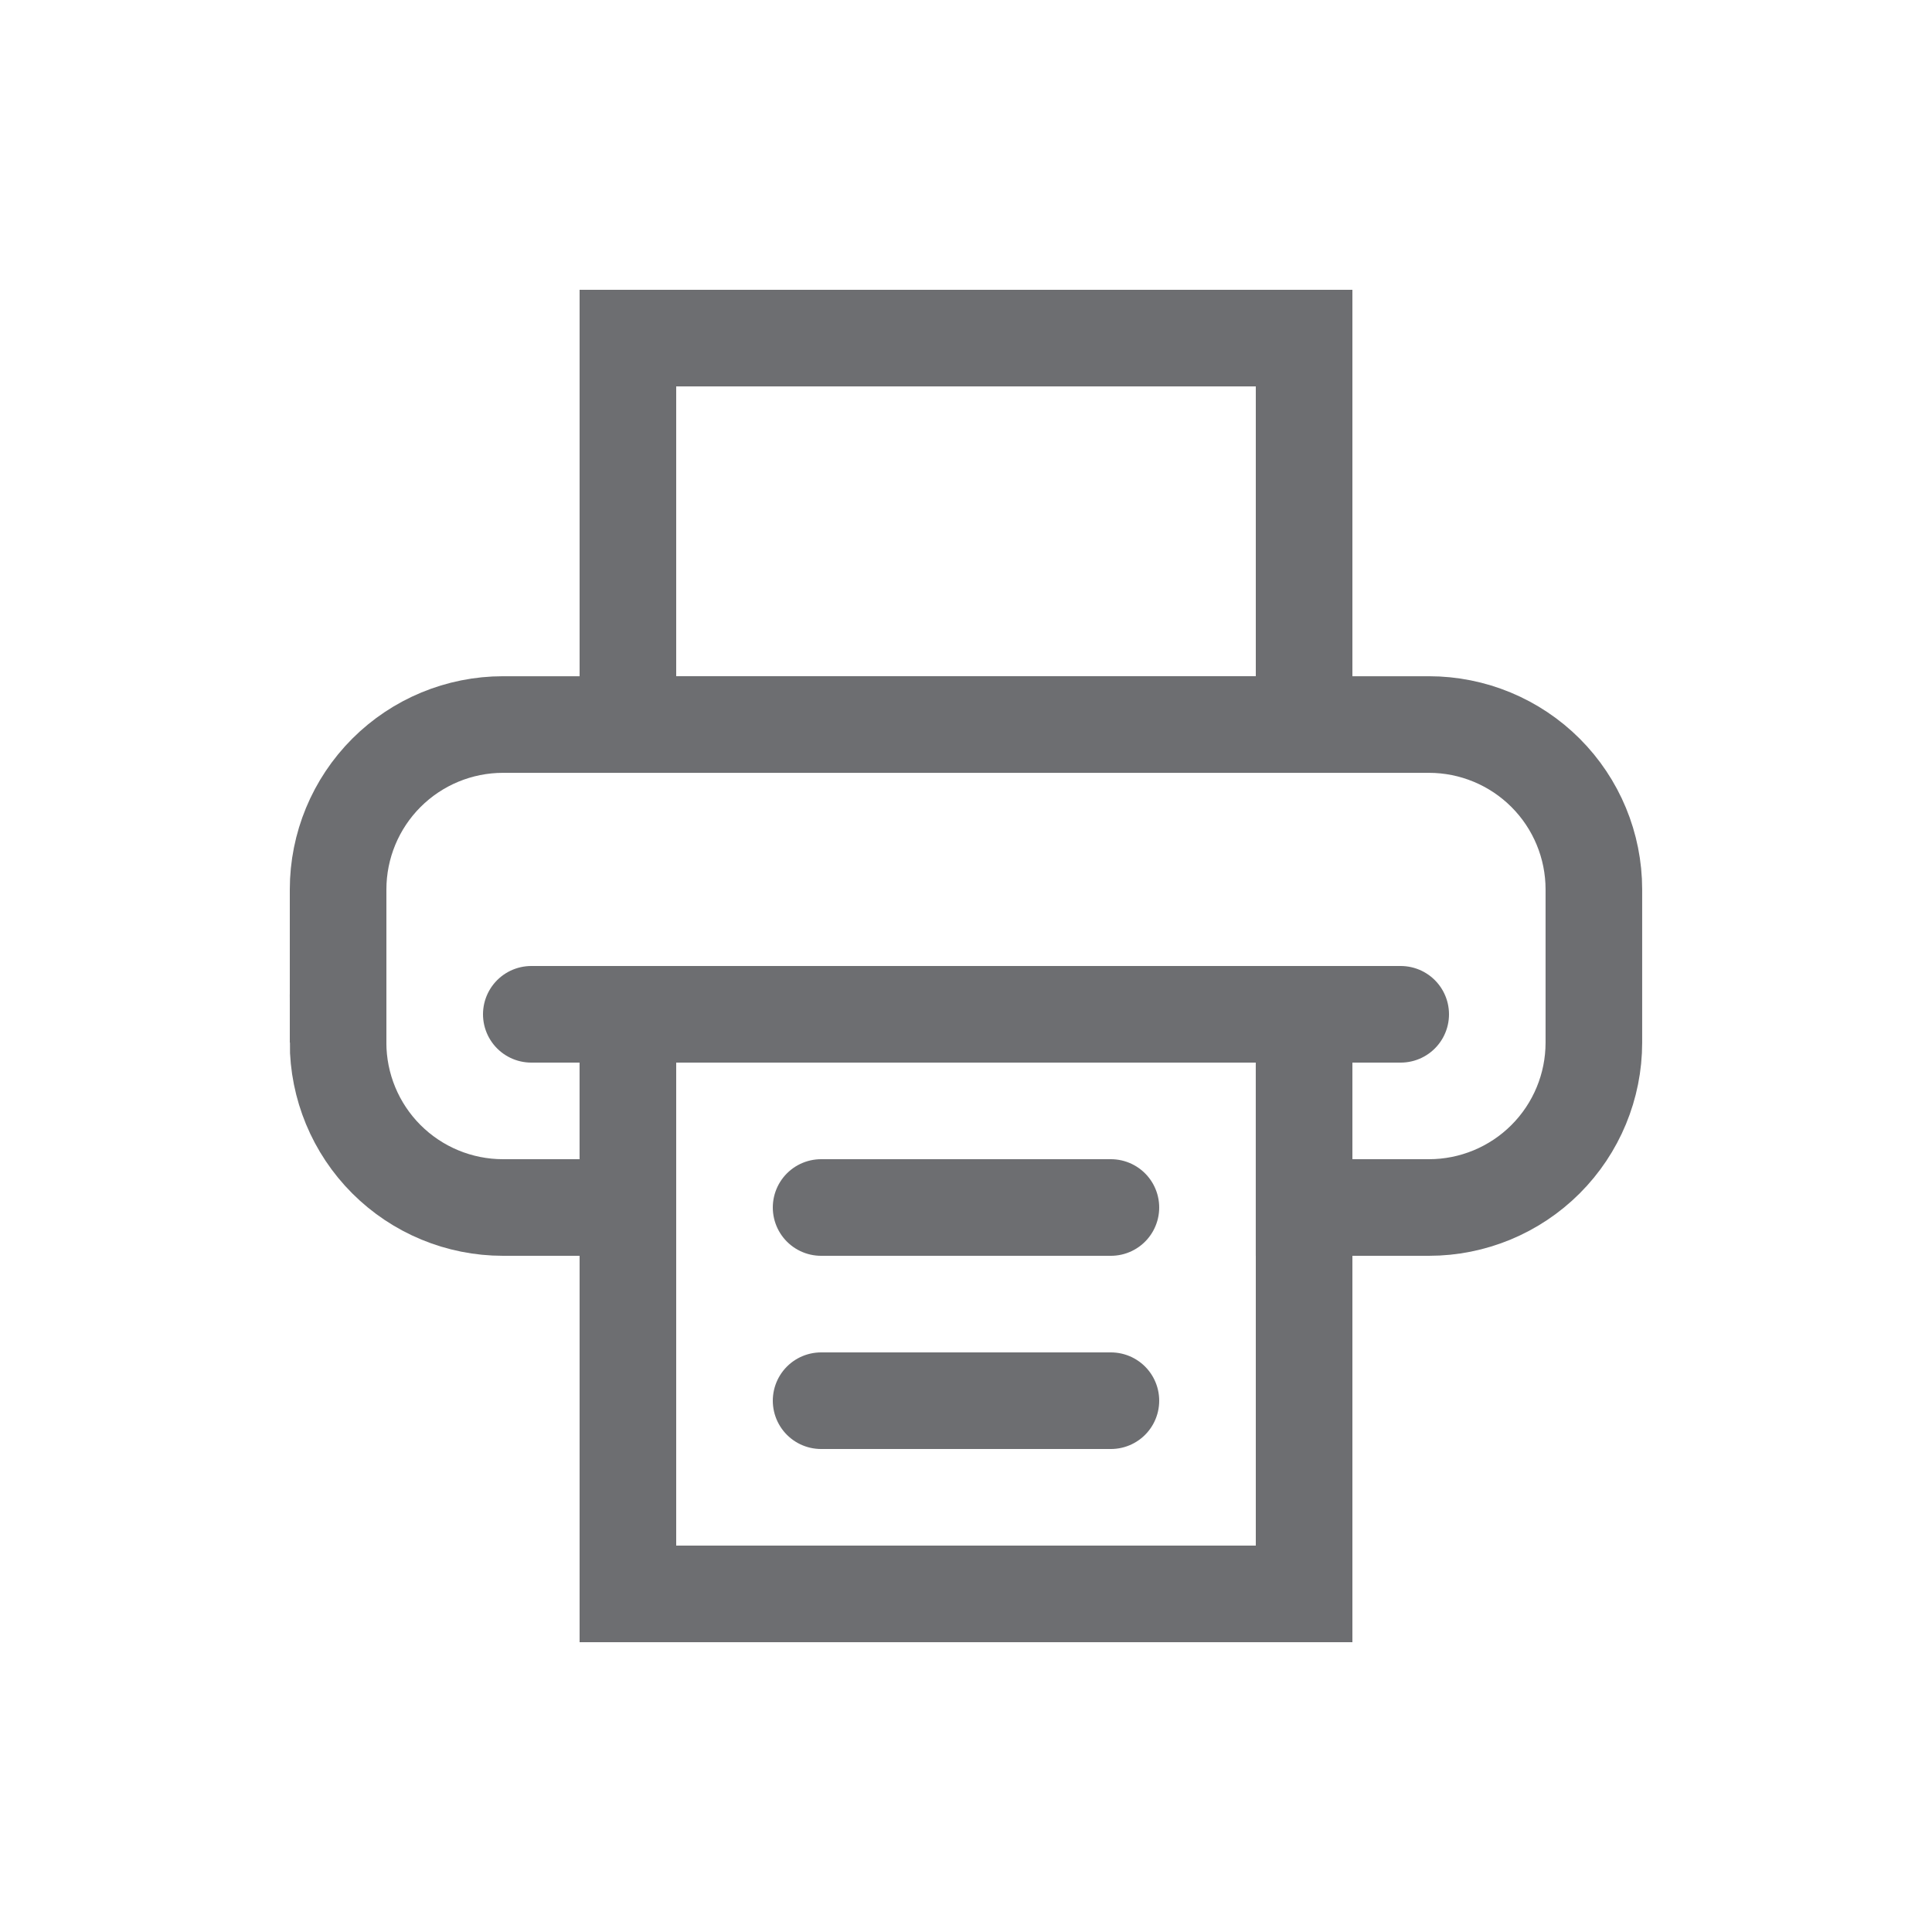
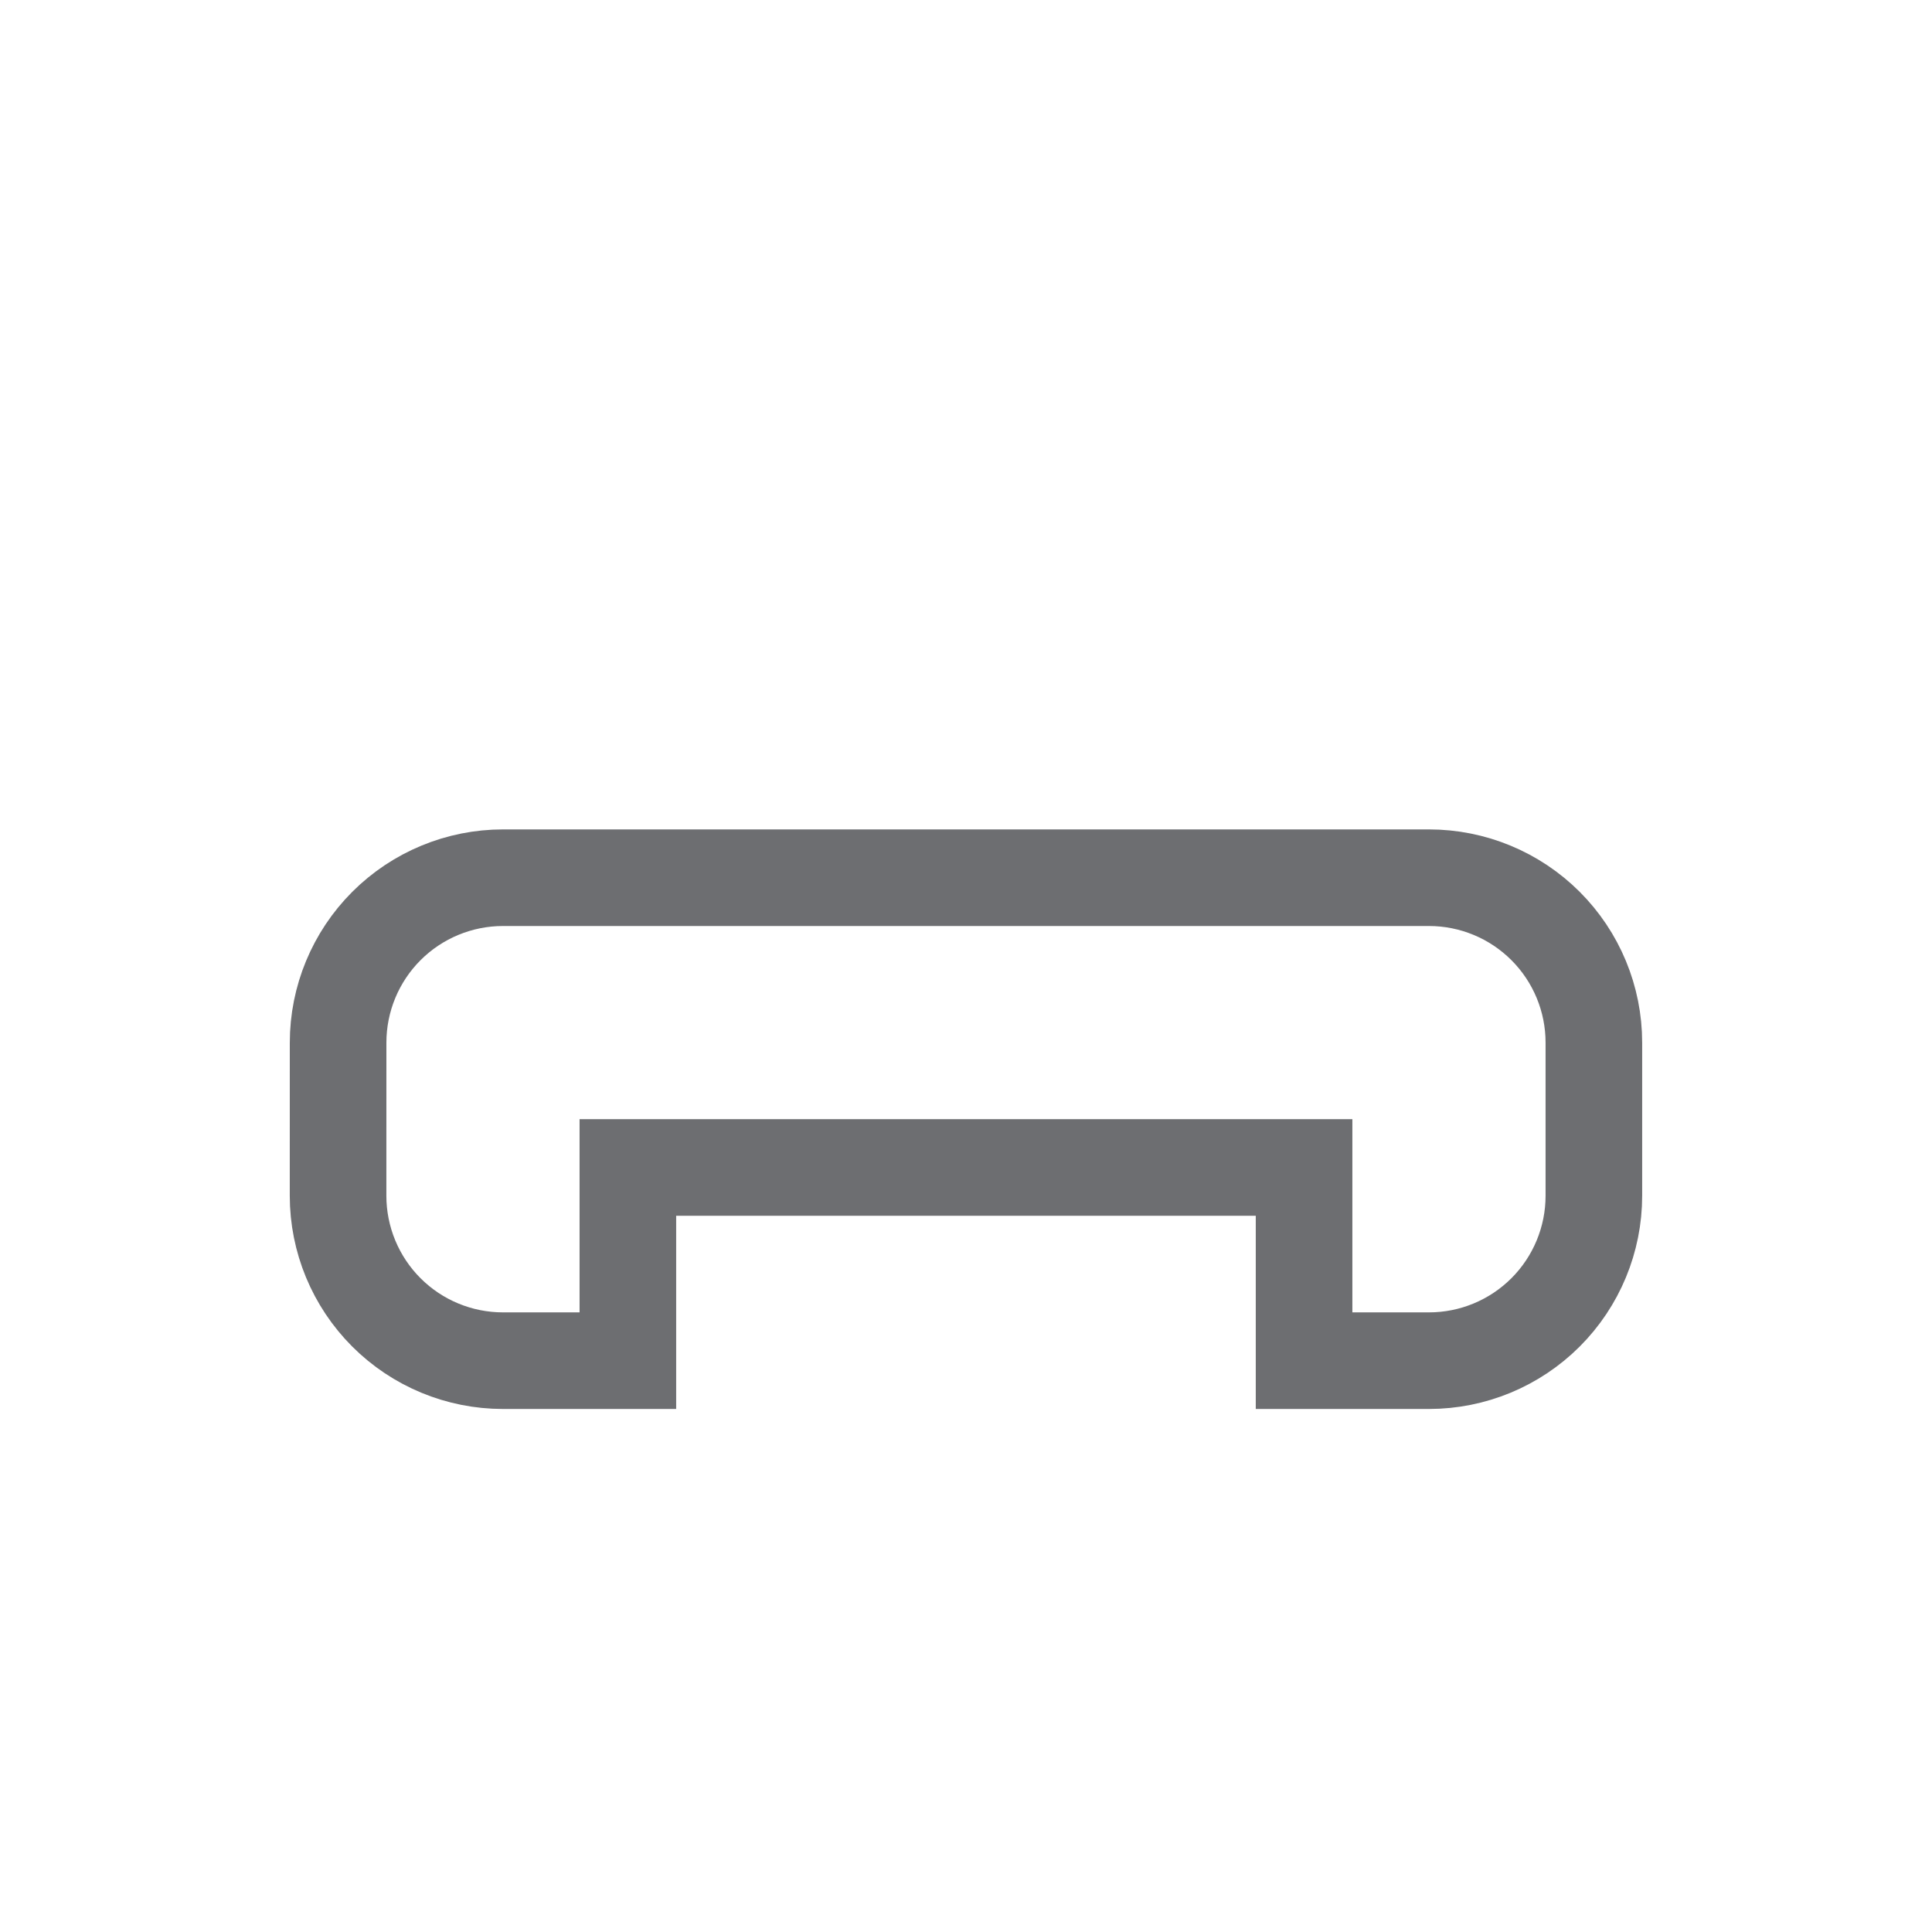
<svg xmlns="http://www.w3.org/2000/svg" id="Layer_2" data-name="Layer 2" viewBox="0 0 600 600">
  <defs>
    <style>      .cls-1, .cls-2 {        fill: none;        stroke: #6d6e71;        stroke-miterlimit: 10;        stroke-width: 30px;      }      .cls-2 {        stroke-linecap: round;      }    </style>
  </defs>
-   <path class="cls-1" d="M105,323.79v-47.57c0-13.58,5.4-26.61,15-36.21h0c9.6-9.6,22.63-15,36.21-15h287.57c13.58,0,26.61,5.4,36.21,15h0c9.6,9.6,15,22.63,15,36.21v47.57c0,13.58-5.4,26.61-15,36.21h0c-9.6,9.6-22.63,15-36.21,15h-38.79v-60h-210v60s-38.79,0-38.79,0c-13.58,0-26.61-5.4-36.21-15h0c-9.6-9.6-15-22.63-15-36.21Z" />
-   <rect class="cls-1" x="195" y="315" width="210" height="180" />
-   <line class="cls-2" x1="165" y1="315" x2="435" y2="315" />
-   <line class="cls-2" x1="255" y1="375" x2="345" y2="375" />
-   <line class="cls-2" x1="255" y1="435" x2="345" y2="435" />
-   <rect class="cls-2" x="195" y="105" width="210" height="120" />
+   <path class="cls-1" d="M105,323.79c0-13.58,5.4-26.61,15-36.21h0c9.6-9.6,22.63-15,36.21-15h287.57c13.58,0,26.61,5.4,36.21,15h0c9.6,9.6,15,22.63,15,36.21v47.57c0,13.58-5.4,26.61-15,36.21h0c-9.6,9.6-22.63,15-36.21,15h-38.79v-60h-210v60s-38.79,0-38.79,0c-13.58,0-26.61-5.4-36.21-15h0c-9.6-9.6-15-22.63-15-36.21Z" />
</svg>